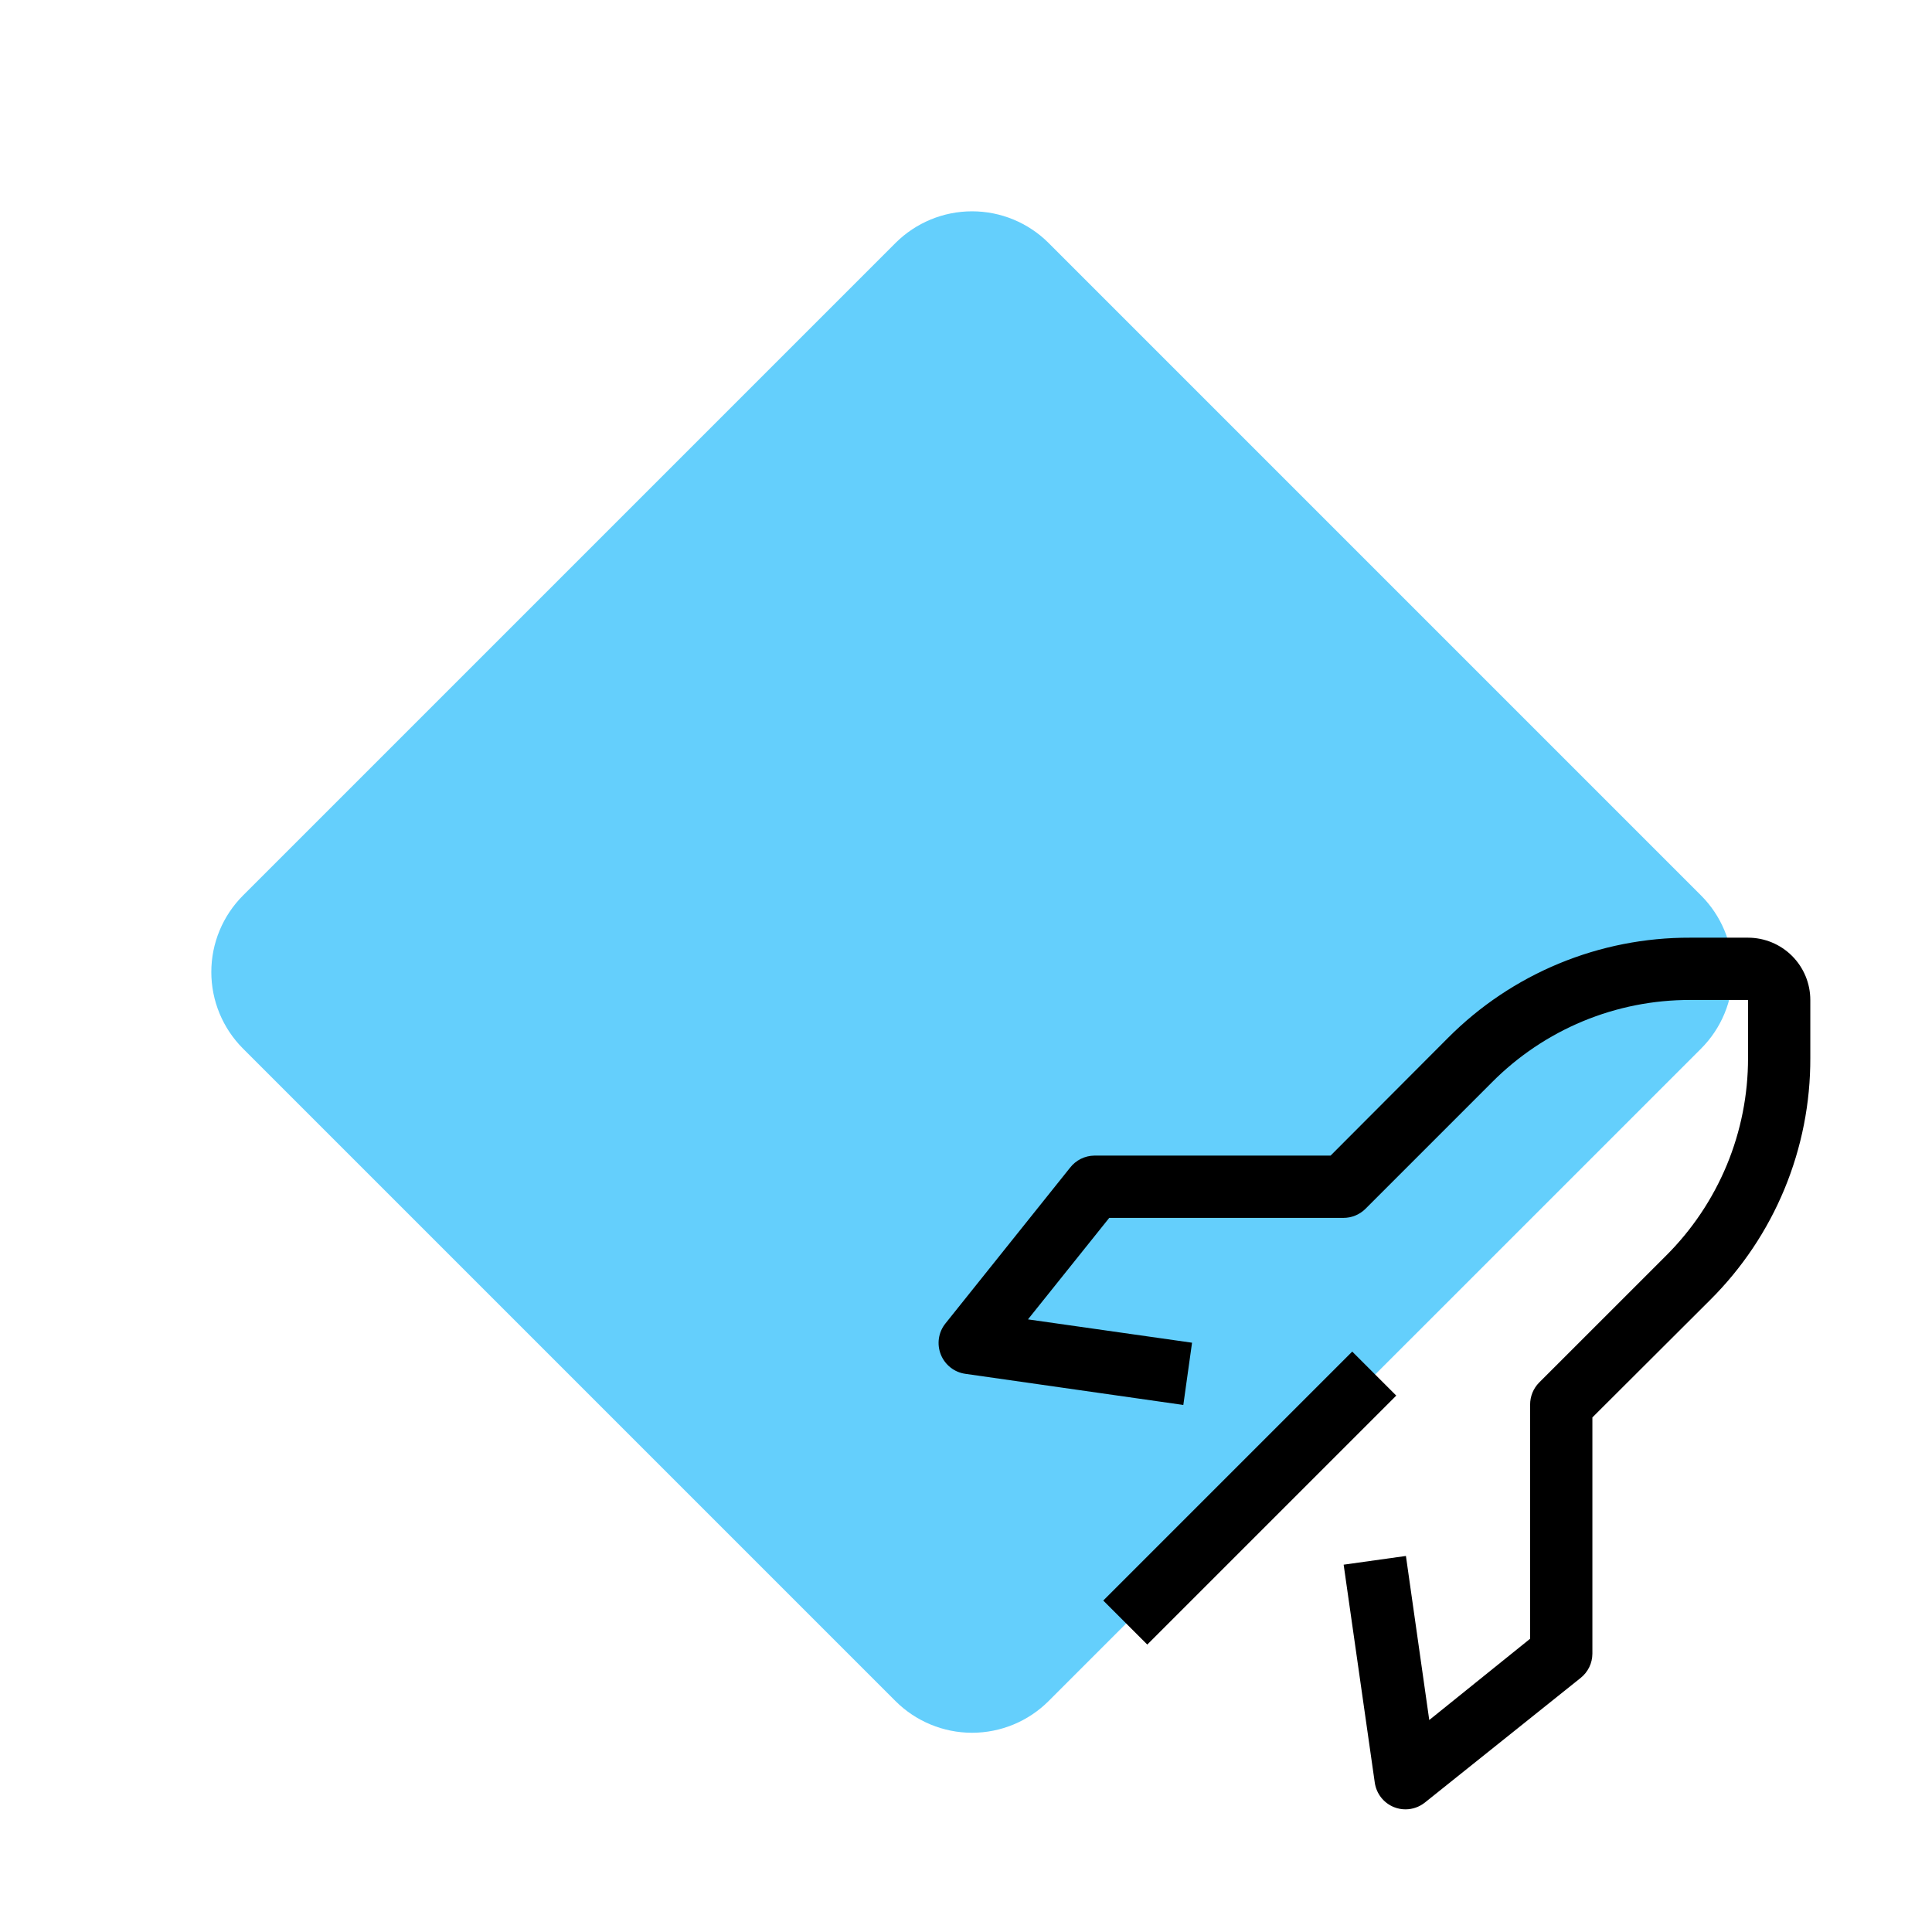
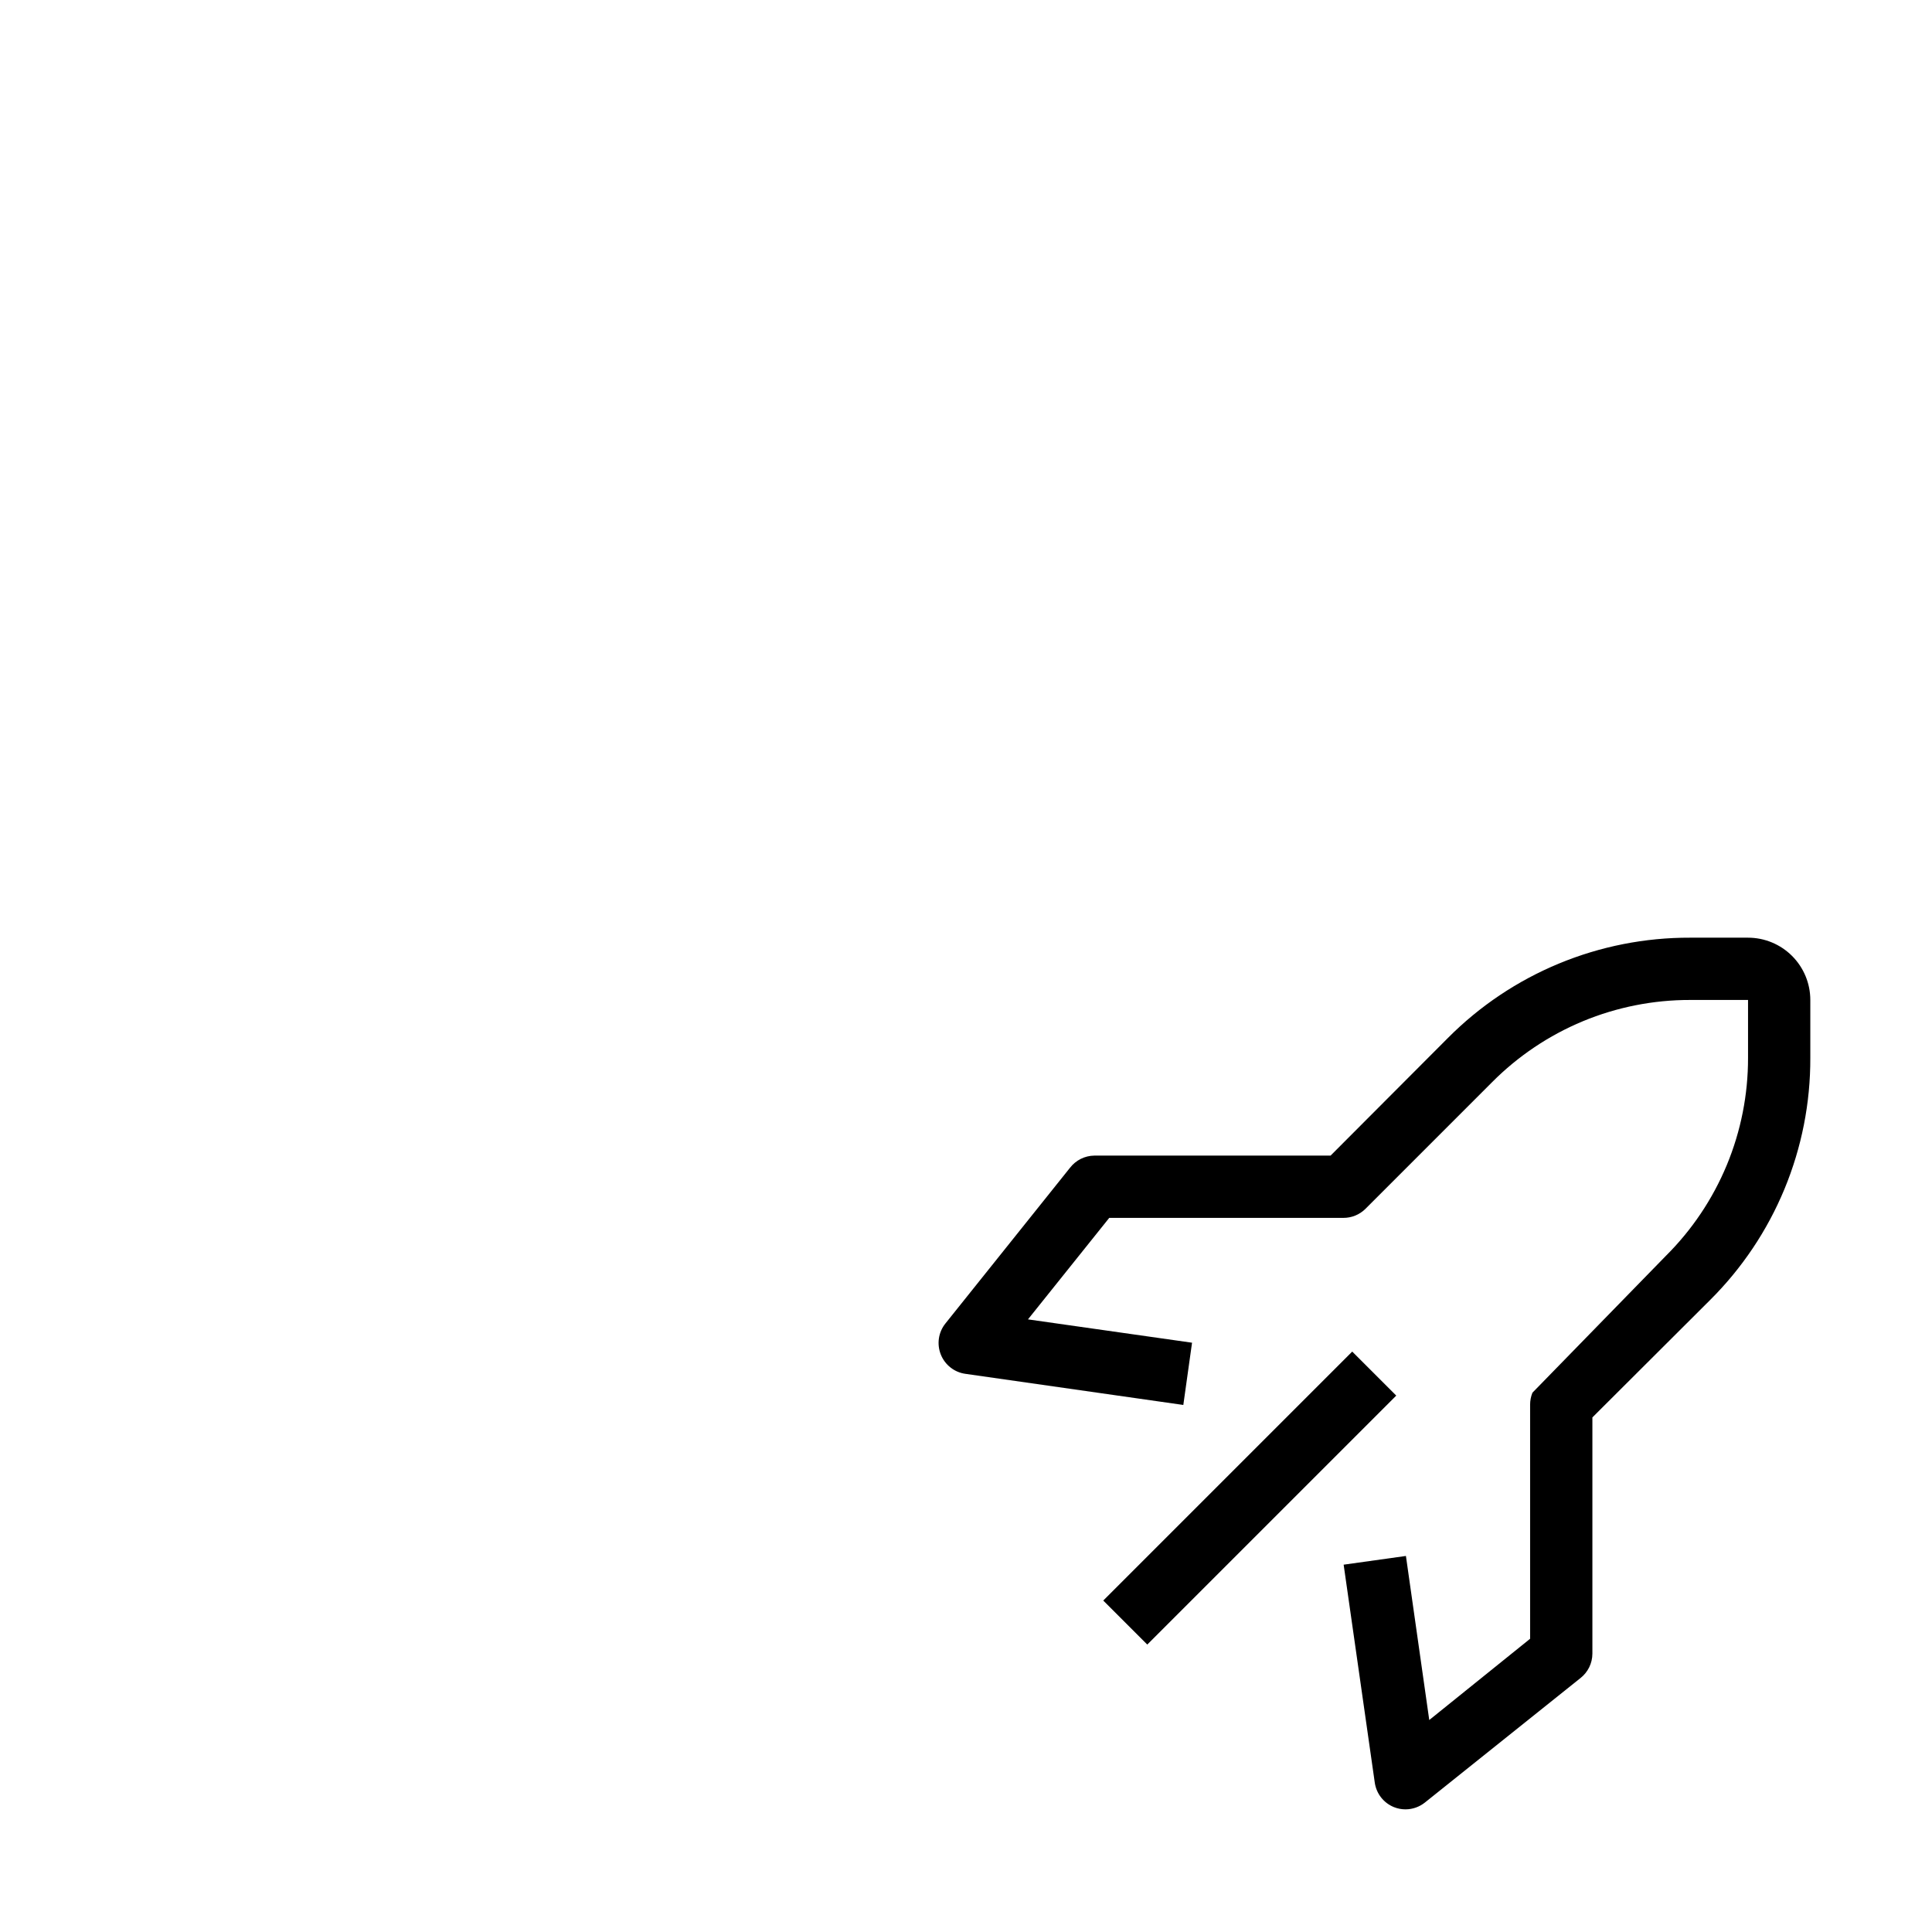
<svg xmlns="http://www.w3.org/2000/svg" width="64" height="64" viewBox="0 0 64 64" fill="none">
-   <path d="M56.349 29.663L34.738 8.051C34.065 7.378 33.152 7 32.201 7C31.249 7 30.337 7.378 29.663 8.051L8.051 29.663C7.378 30.336 7 31.248 7 32.2C7 33.152 7.378 34.064 8.051 34.737L29.663 56.349C30.336 57.022 31.249 57.4 32.2 57.4C33.152 57.4 34.065 57.022 34.737 56.349L56.349 34.738C56.682 34.405 56.947 34.009 57.127 33.574C57.308 33.138 57.401 32.672 57.401 32.2C57.401 31.729 57.308 31.262 57.127 30.827C56.947 30.392 56.682 29.996 56.349 29.663Z" fill="#64CFFC" />
  <path d="M44.794 44.773L36.547 53.02L38.005 54.478L46.253 46.231L44.794 44.773Z" fill="black" />
-   <path d="M46.562 59.937C46.432 59.938 46.302 59.913 46.181 59.865C46.012 59.798 45.864 59.687 45.751 59.544C45.639 59.401 45.567 59.231 45.541 59.051L44.51 51.832L46.573 51.543L47.346 56.978L50.687 54.286V46.531C50.687 46.395 50.713 46.261 50.764 46.135C50.815 46.01 50.891 45.895 50.986 45.799L55.184 41.602C56.048 40.743 56.734 39.721 57.202 38.595C57.669 37.469 57.908 36.262 57.906 35.043V33.125H55.988C54.769 33.123 53.562 33.362 52.436 33.829C51.31 34.297 50.288 34.983 49.429 35.847L45.232 40.045C45.136 40.14 45.021 40.216 44.896 40.267C44.77 40.319 44.636 40.344 44.5 40.344H36.745L34.053 43.706L39.488 44.479L39.199 46.541L31.98 45.51C31.8 45.485 31.63 45.413 31.487 45.3C31.344 45.188 31.233 45.04 31.166 44.871C31.098 44.701 31.076 44.516 31.103 44.334C31.13 44.153 31.205 43.982 31.32 43.84L35.446 38.683C35.541 38.56 35.662 38.46 35.801 38.39C35.941 38.32 36.094 38.283 36.25 38.281H44.077L47.965 34.383C49.016 33.326 50.266 32.488 51.644 31.918C53.021 31.348 54.498 31.057 55.988 31.062H57.906C58.453 31.062 58.978 31.28 59.364 31.666C59.751 32.053 59.969 32.578 59.969 33.125V35.043C59.974 36.534 59.683 38.01 59.113 39.388C58.543 40.765 57.705 42.015 56.648 43.066L52.75 46.954V54.781C52.749 54.936 52.714 55.089 52.646 55.228C52.578 55.367 52.48 55.489 52.358 55.586L47.202 59.711C47.02 59.856 46.795 59.936 46.562 59.937Z" fill="black" />
+   <path d="M46.562 59.937C46.432 59.938 46.302 59.913 46.181 59.865C46.012 59.798 45.864 59.687 45.751 59.544C45.639 59.401 45.567 59.231 45.541 59.051L44.51 51.832L46.573 51.543L47.346 56.978L50.687 54.286V46.531C50.687 46.395 50.713 46.261 50.764 46.135L55.184 41.602C56.048 40.743 56.734 39.721 57.202 38.595C57.669 37.469 57.908 36.262 57.906 35.043V33.125H55.988C54.769 33.123 53.562 33.362 52.436 33.829C51.31 34.297 50.288 34.983 49.429 35.847L45.232 40.045C45.136 40.14 45.021 40.216 44.896 40.267C44.77 40.319 44.636 40.344 44.5 40.344H36.745L34.053 43.706L39.488 44.479L39.199 46.541L31.98 45.51C31.8 45.485 31.63 45.413 31.487 45.3C31.344 45.188 31.233 45.04 31.166 44.871C31.098 44.701 31.076 44.516 31.103 44.334C31.13 44.153 31.205 43.982 31.32 43.84L35.446 38.683C35.541 38.56 35.662 38.46 35.801 38.39C35.941 38.32 36.094 38.283 36.25 38.281H44.077L47.965 34.383C49.016 33.326 50.266 32.488 51.644 31.918C53.021 31.348 54.498 31.057 55.988 31.062H57.906C58.453 31.062 58.978 31.28 59.364 31.666C59.751 32.053 59.969 32.578 59.969 33.125V35.043C59.974 36.534 59.683 38.01 59.113 39.388C58.543 40.765 57.705 42.015 56.648 43.066L52.75 46.954V54.781C52.749 54.936 52.714 55.089 52.646 55.228C52.578 55.367 52.48 55.489 52.358 55.586L47.202 59.711C47.02 59.856 46.795 59.936 46.562 59.937Z" fill="black" />
</svg>